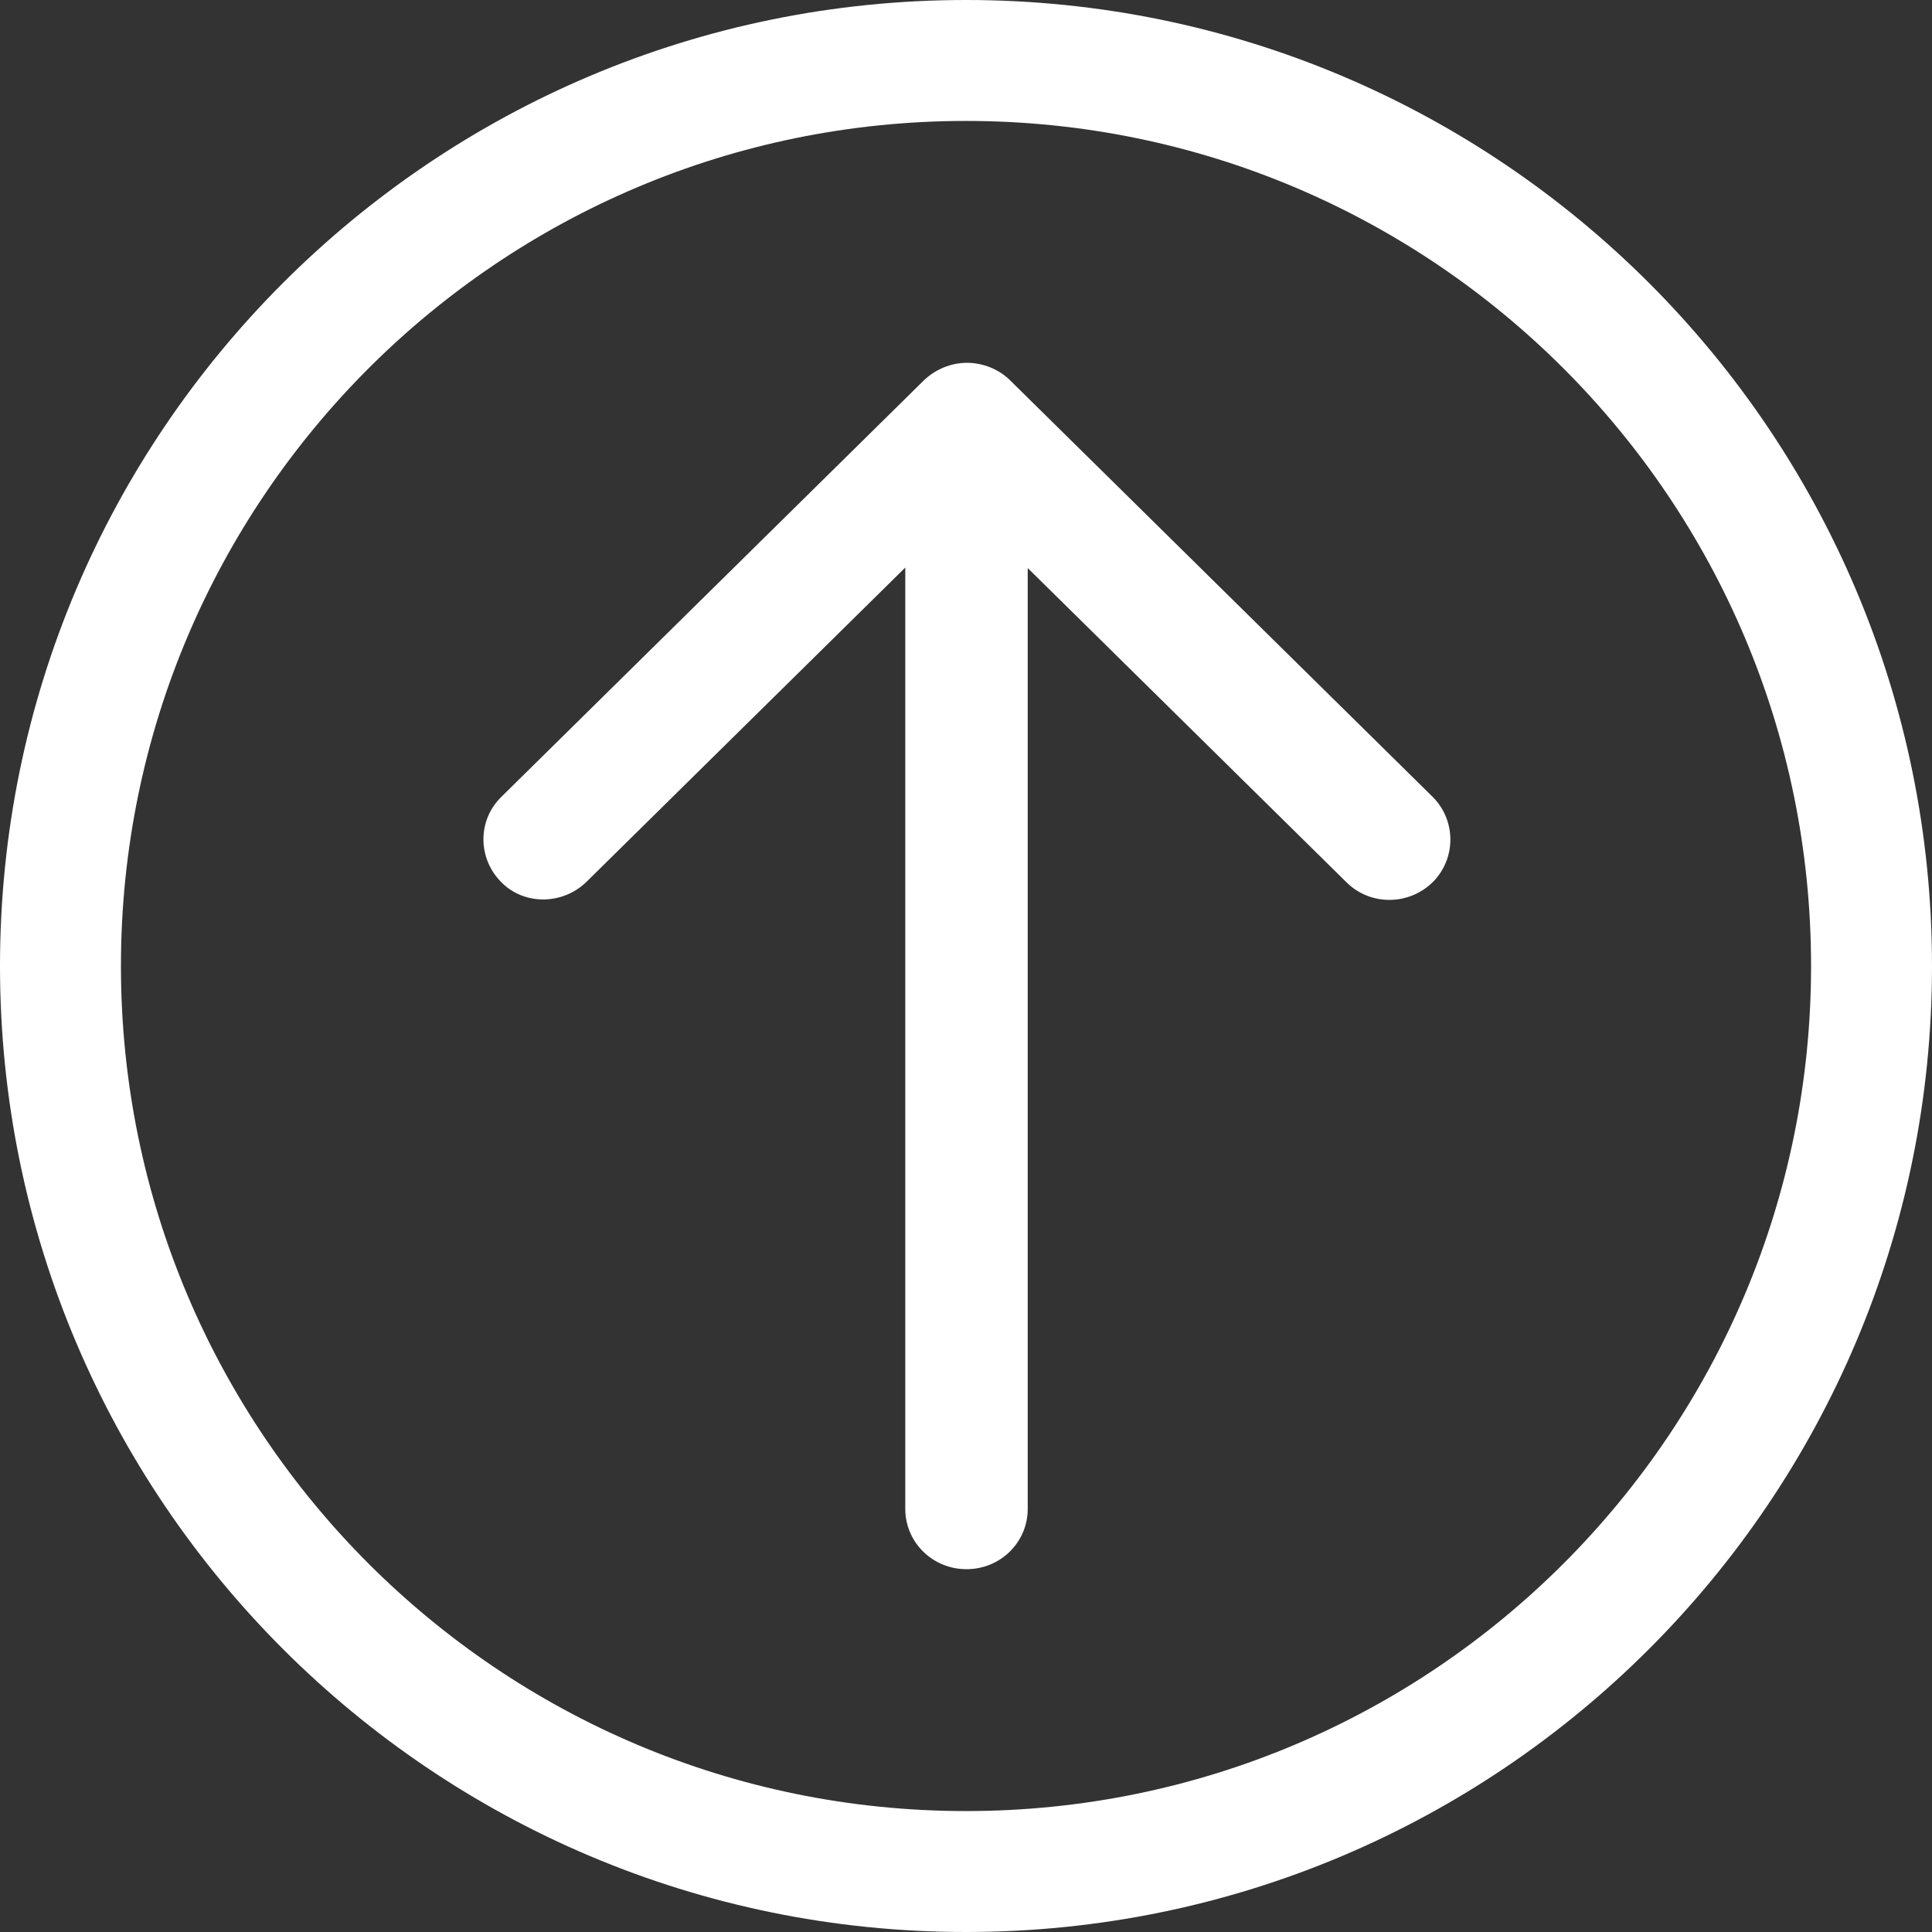
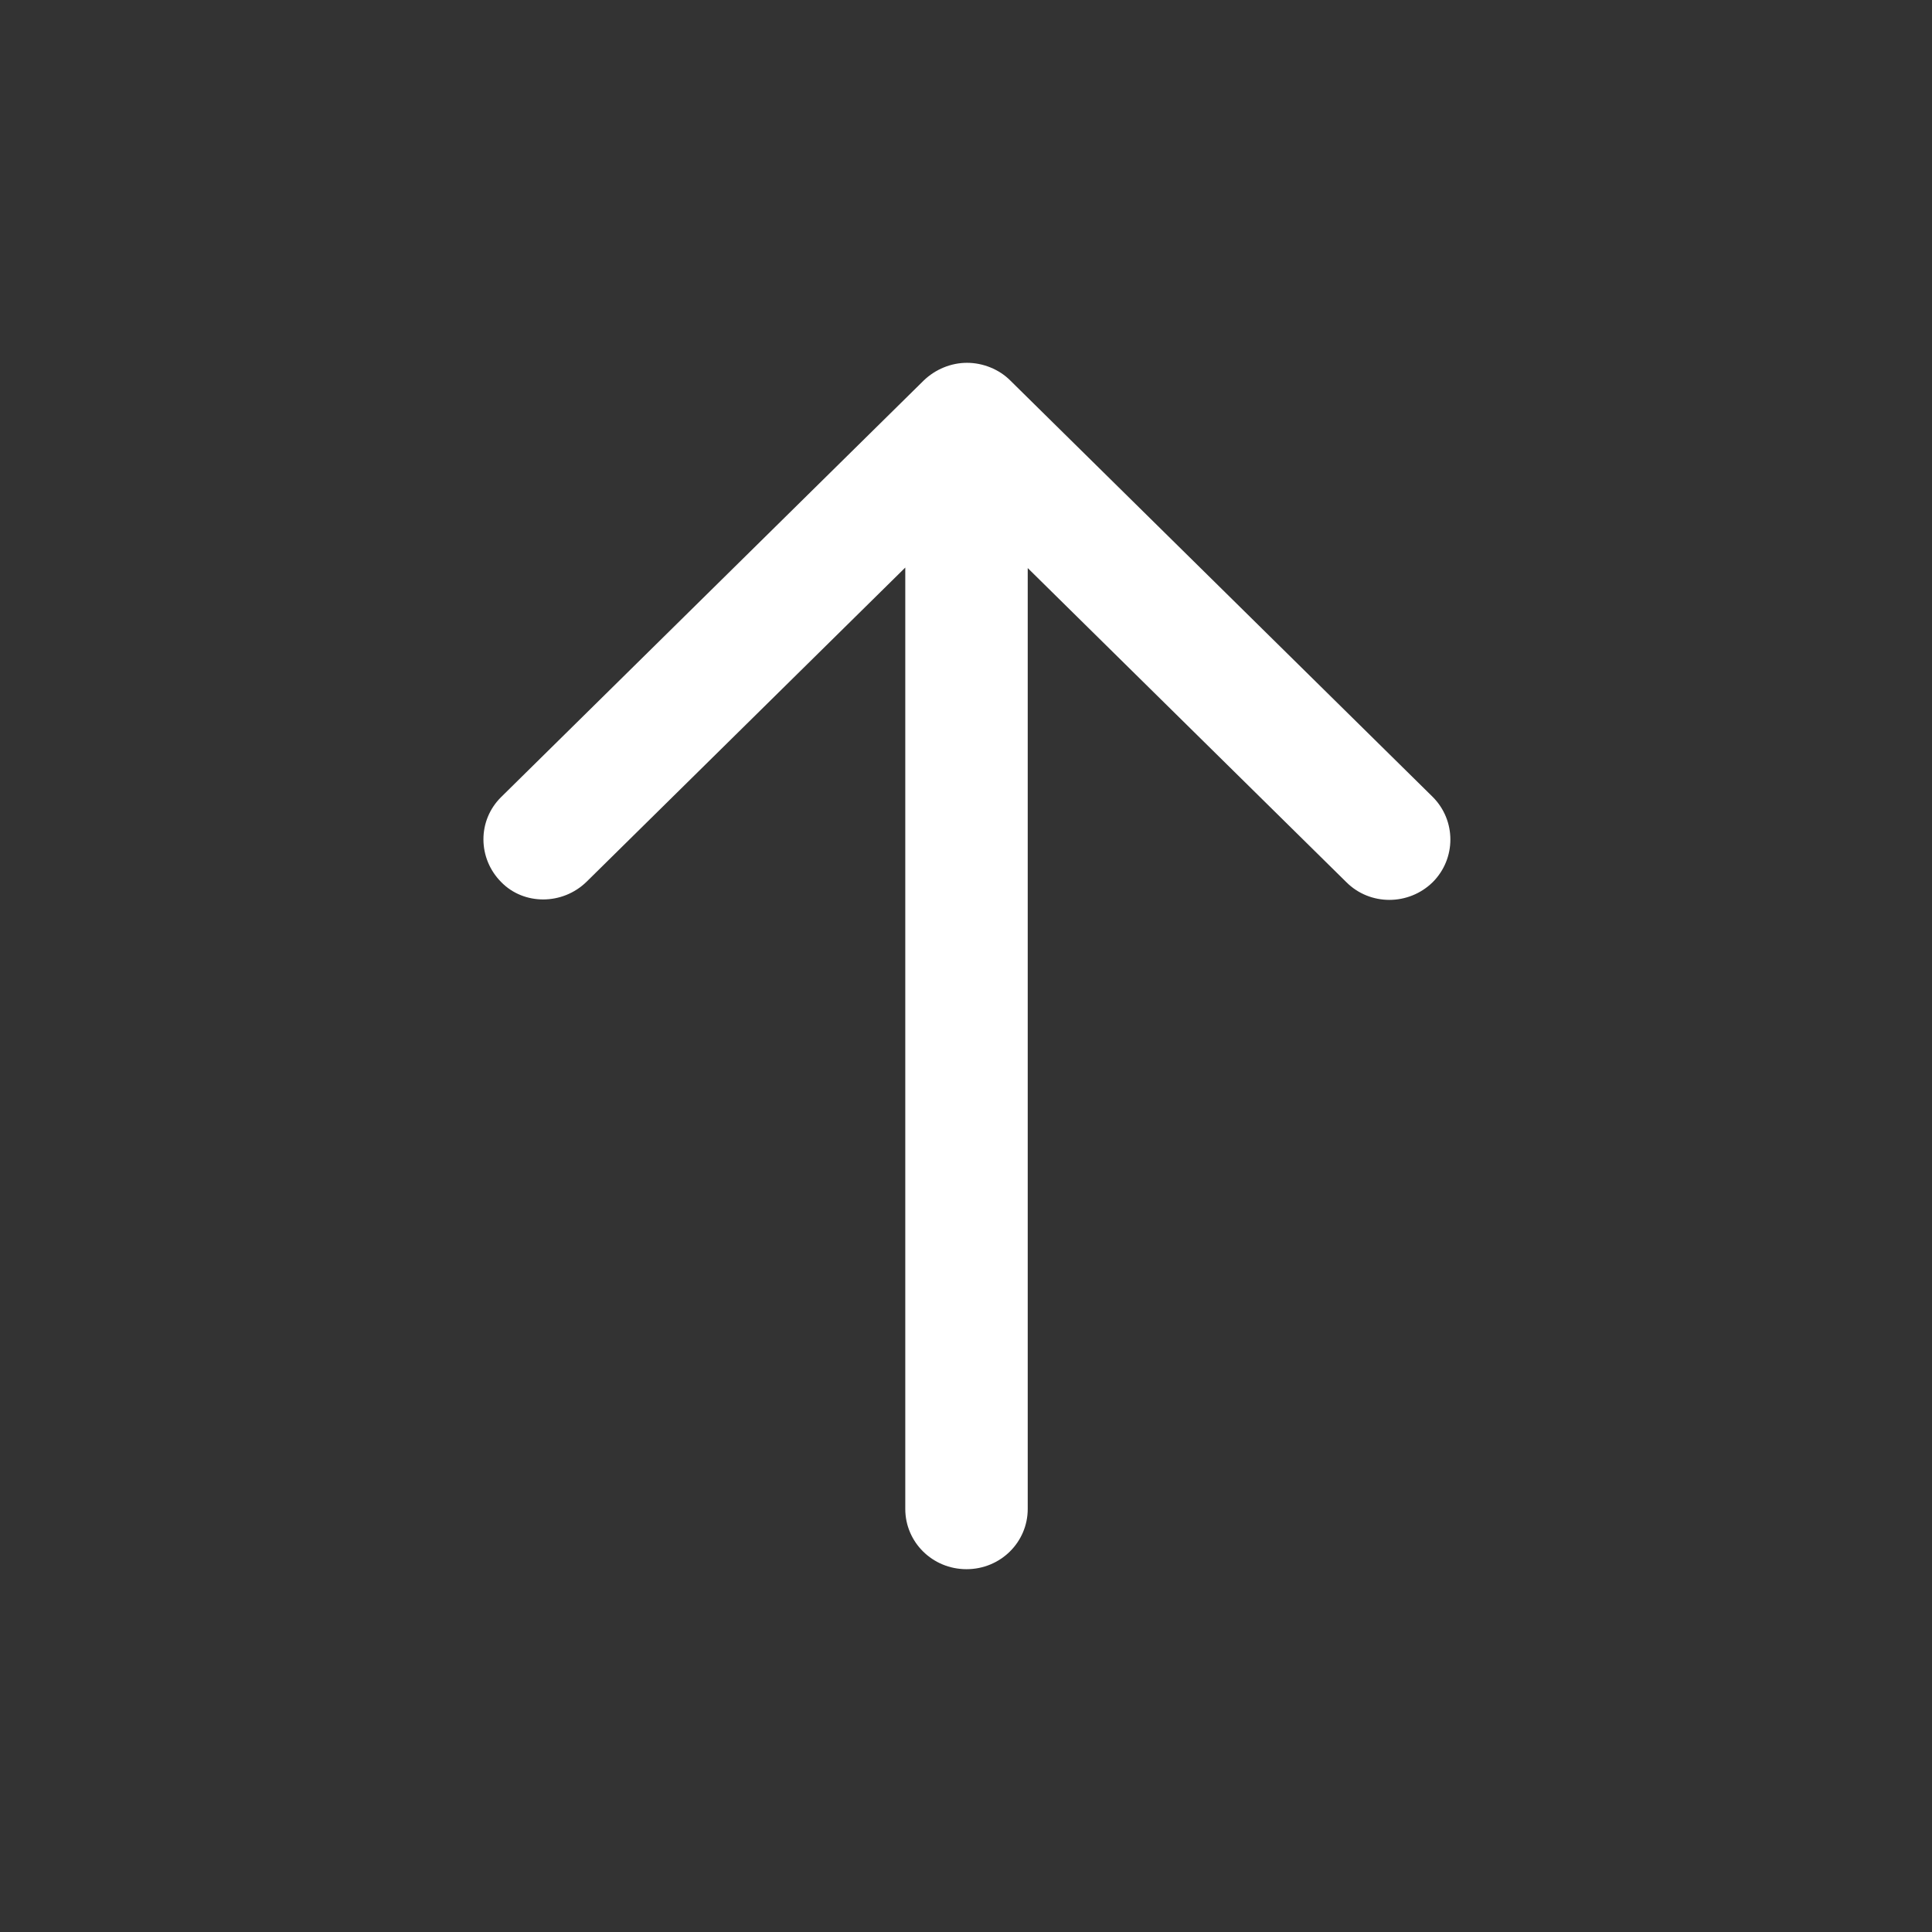
<svg xmlns="http://www.w3.org/2000/svg" version="1.1" id="Capa_1" x="0px" y="0px" viewBox="0 0 385 385" style="enable-background:new 0 0 385 385;" xml:space="preserve">
  <rect x="0" y="0" width="385" height="385" fill="#333333" stroke="none" />
  <style type="text/css">
	.st0{fill:#FFFFFF;}
</style>
  <g>
    <g id="Arrow_Down_Circle">
-       <path class="st0" d="M192.5,385C298.8,385,385,298.8,385,192.5C385,86.2,298.8,0,192.5,0C86.2,0,0,86.2,0,192.5    C0,298.8,86.2,385,192.5,385z M192.5,24.1c93,0,168.4,75.4,168.4,168.4s-75.4,168.4-168.4,168.4S24.1,285.5,24.1,192.5    S99.5,24.1,192.5,24.1z" />
      <path class="st0" d="M116.9,175.7l63.5-62.6v187.6c0,6.6,5.4,12,12.2,12s12.2-5.4,12.2-12V113.2l63.5,62.6    c4.7,4.7,12.4,4.7,17.2,0c4.7-4.7,4.7-12.3,0-17l-84.2-83c-2.2-2.2-5.4-3.5-8.6-3.5c-3.2,0-6.3,1.3-8.6,3.5l-84.2,83    c-4.8,4.7-4.7,12.3,0,17C104.4,180.4,112.1,180.4,116.9,175.7z" />
    </g>
  </g>
</svg>